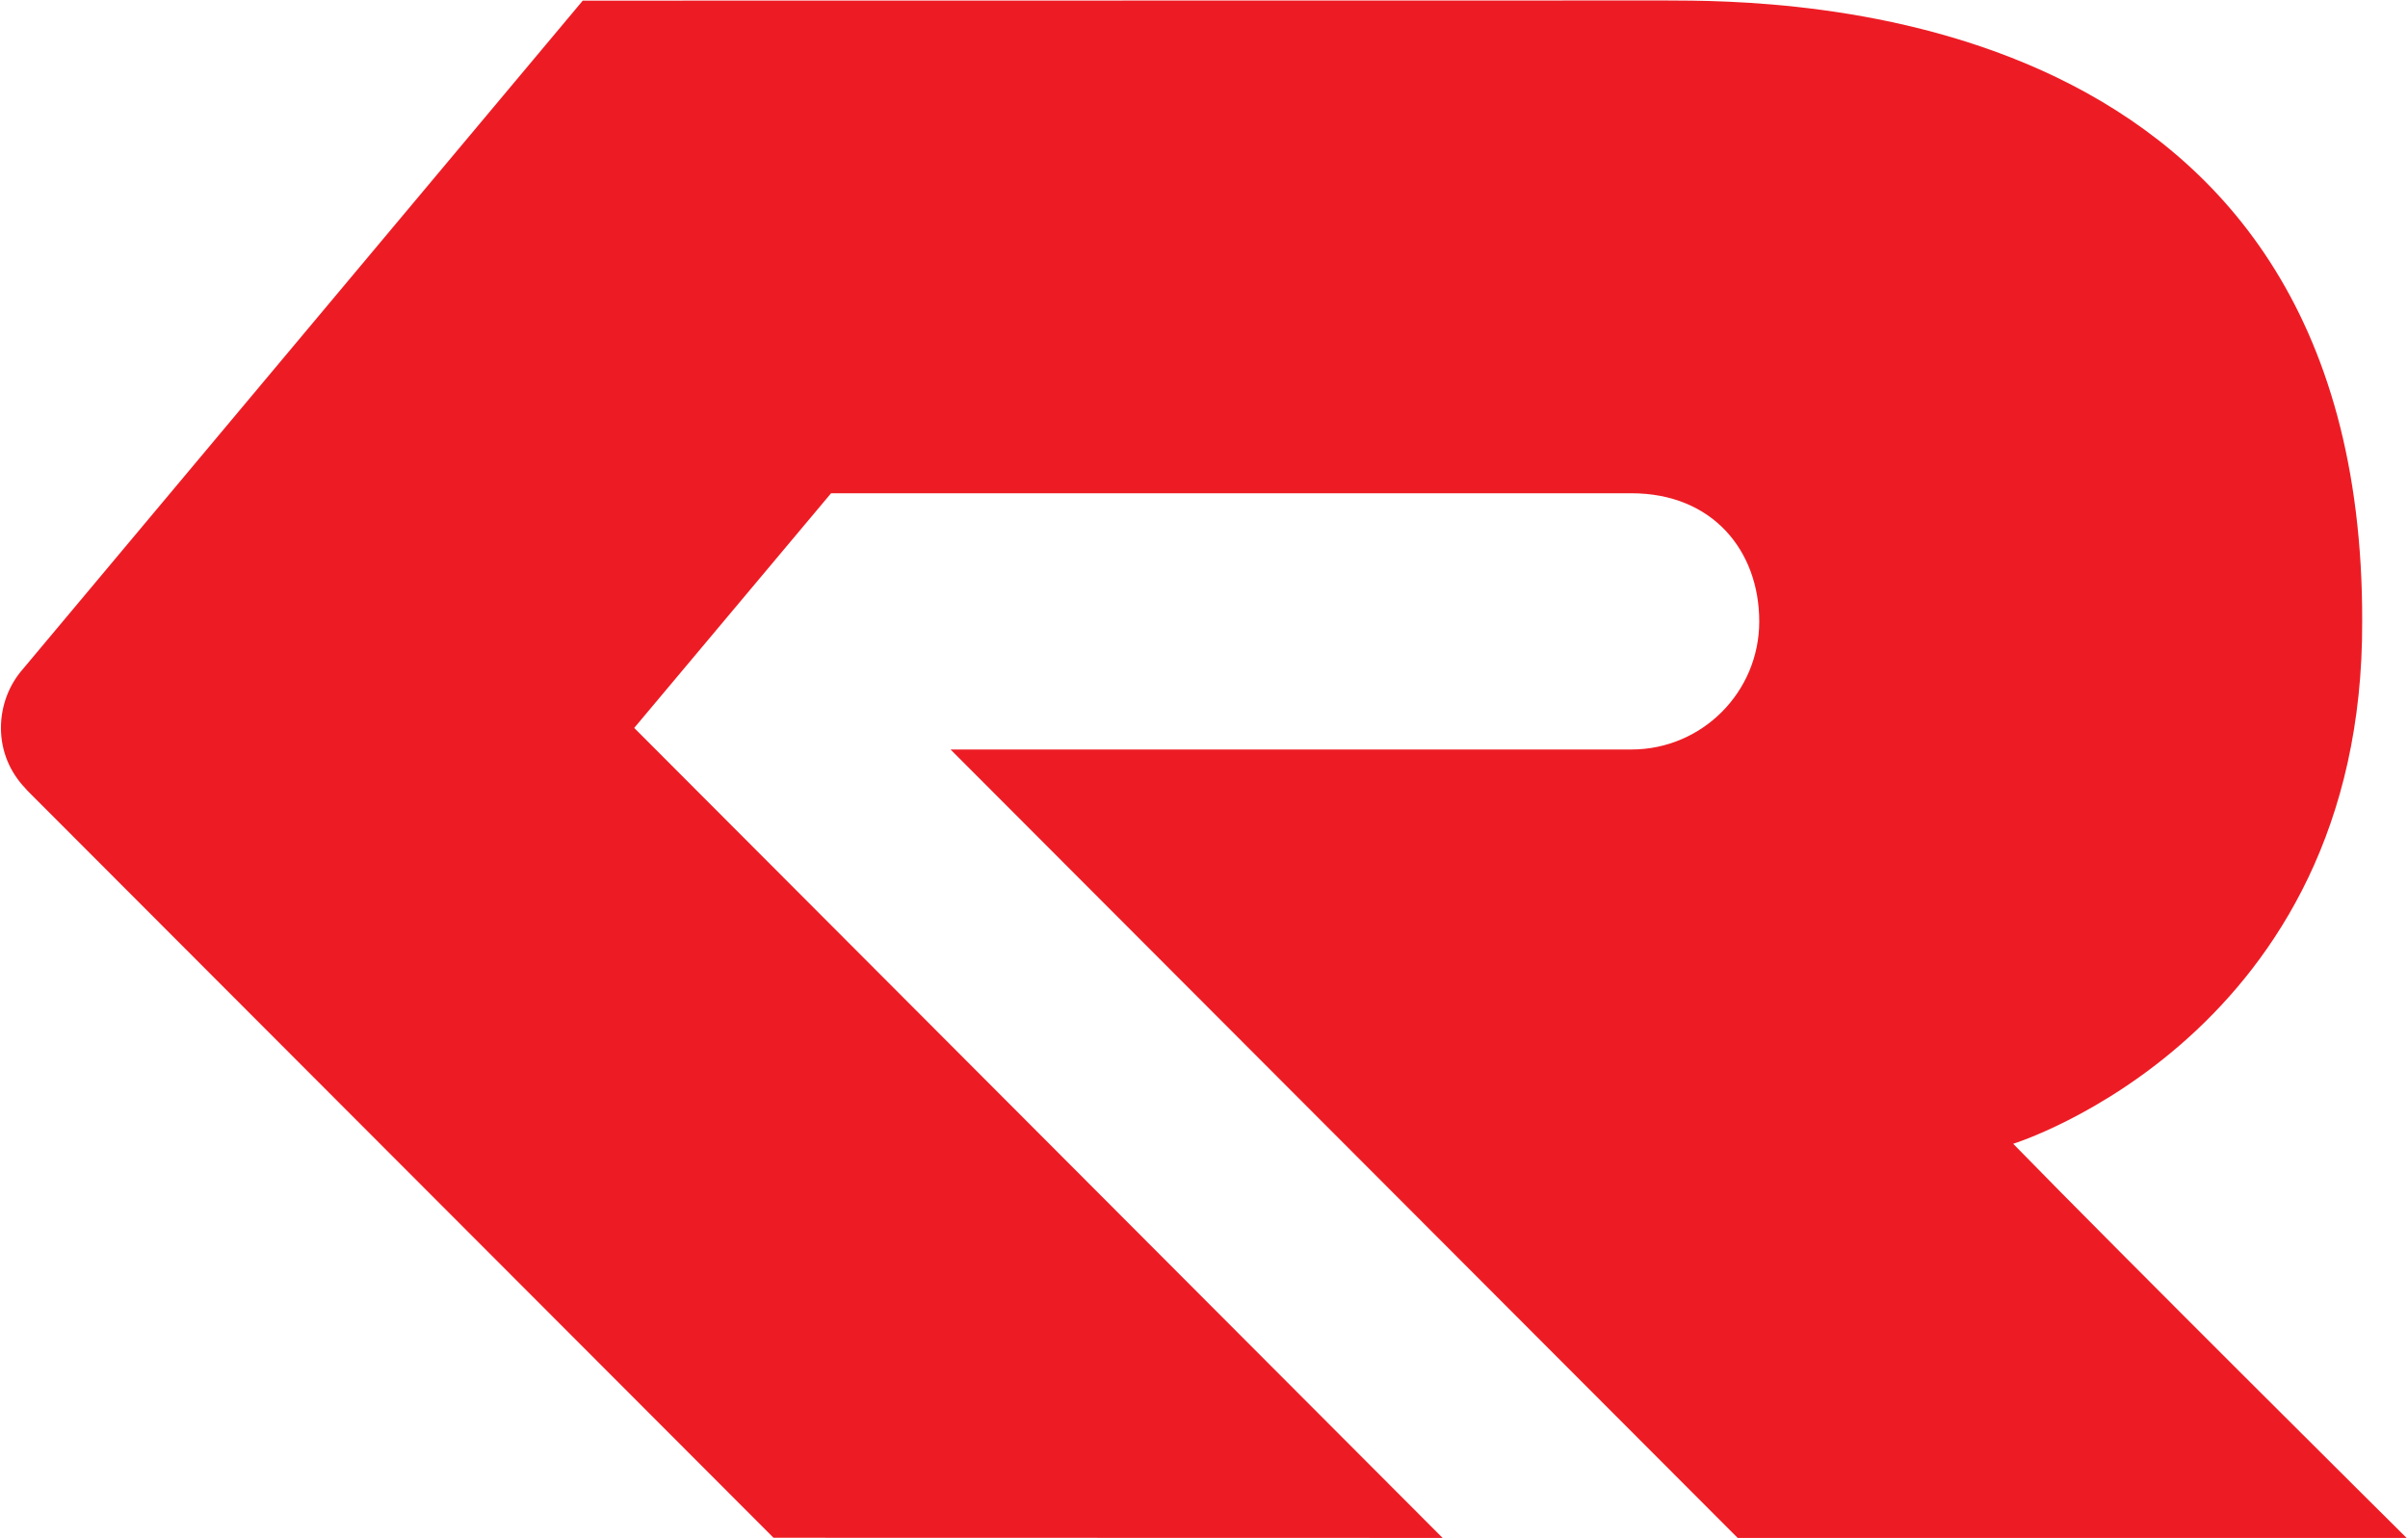
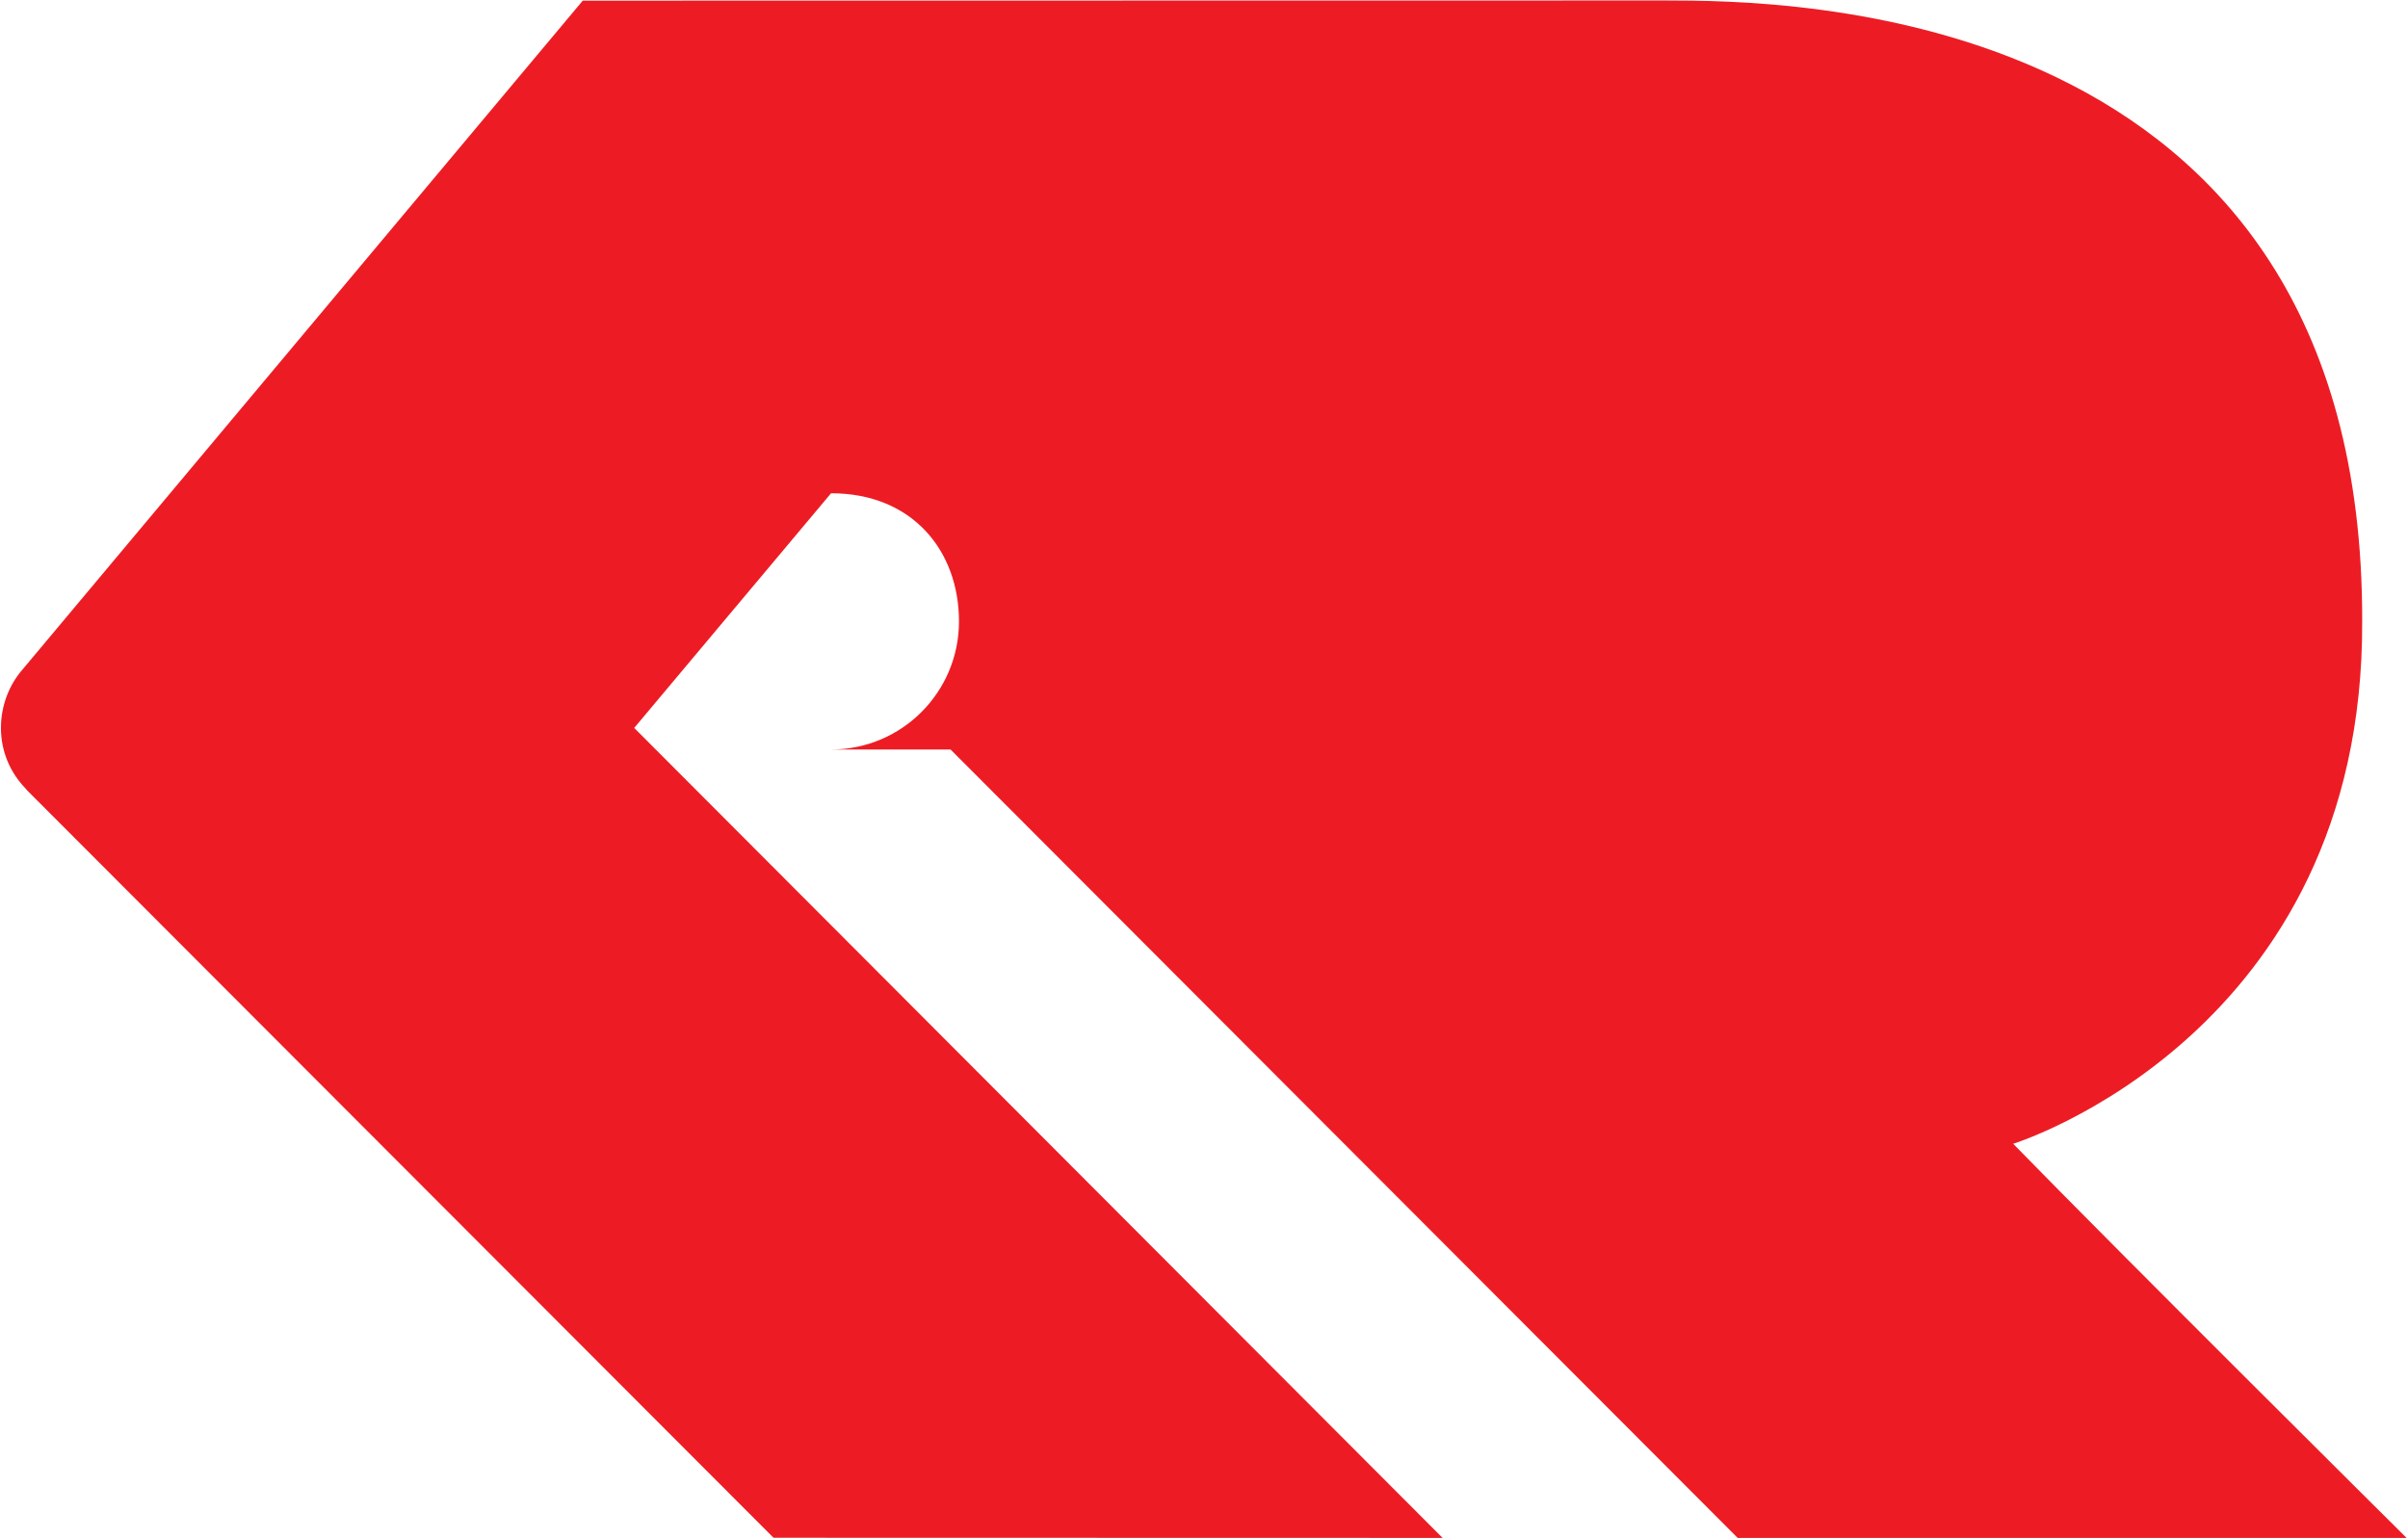
<svg xmlns="http://www.w3.org/2000/svg" version="1.2" viewBox="0 0 1540 984" width="1540" height="984">
  <title>Rosenbauer_Logo-svg</title>
  <style>
		.s0 { fill: #ed1c24 } 
	</style>
  <g id="layer1">
    <g id="g3448">
      <g id="g3009">
-         <path id="path3011" class="s0" d="m607.9 479.4l503.4 504.3h427.8c0 0-182.9-181.6-251.6-252.1 0 0 224.2-69.5 223.2-334.1 1-398.4-373.3-397-445.2-397.2l-692.8 0.1-358.1 427.6c-8.7 9.9-14 23.3-14 37.6 0 15 5.9 28.5 15.6 38.6 0.6 0.8 1.4 1.6 2.1 2.3l476.4 477.1 427.9 0.1-517-518.1 125.9-150.1h511.8c52 0 81.8 36.8 81.8 82 0 45.2-36.6 81.9-81.8 81.9z" />
+         <path id="path3011" class="s0" d="m607.9 479.4l503.4 504.3h427.8c0 0-182.9-181.6-251.6-252.1 0 0 224.2-69.5 223.2-334.1 1-398.4-373.3-397-445.2-397.2l-692.8 0.1-358.1 427.6c-8.7 9.9-14 23.3-14 37.6 0 15 5.9 28.5 15.6 38.6 0.6 0.8 1.4 1.6 2.1 2.3l476.4 477.1 427.9 0.1-517-518.1 125.9-150.1c52 0 81.8 36.8 81.8 82 0 45.2-36.6 81.9-81.8 81.9z" />
      </g>
    </g>
  </g>
</svg>